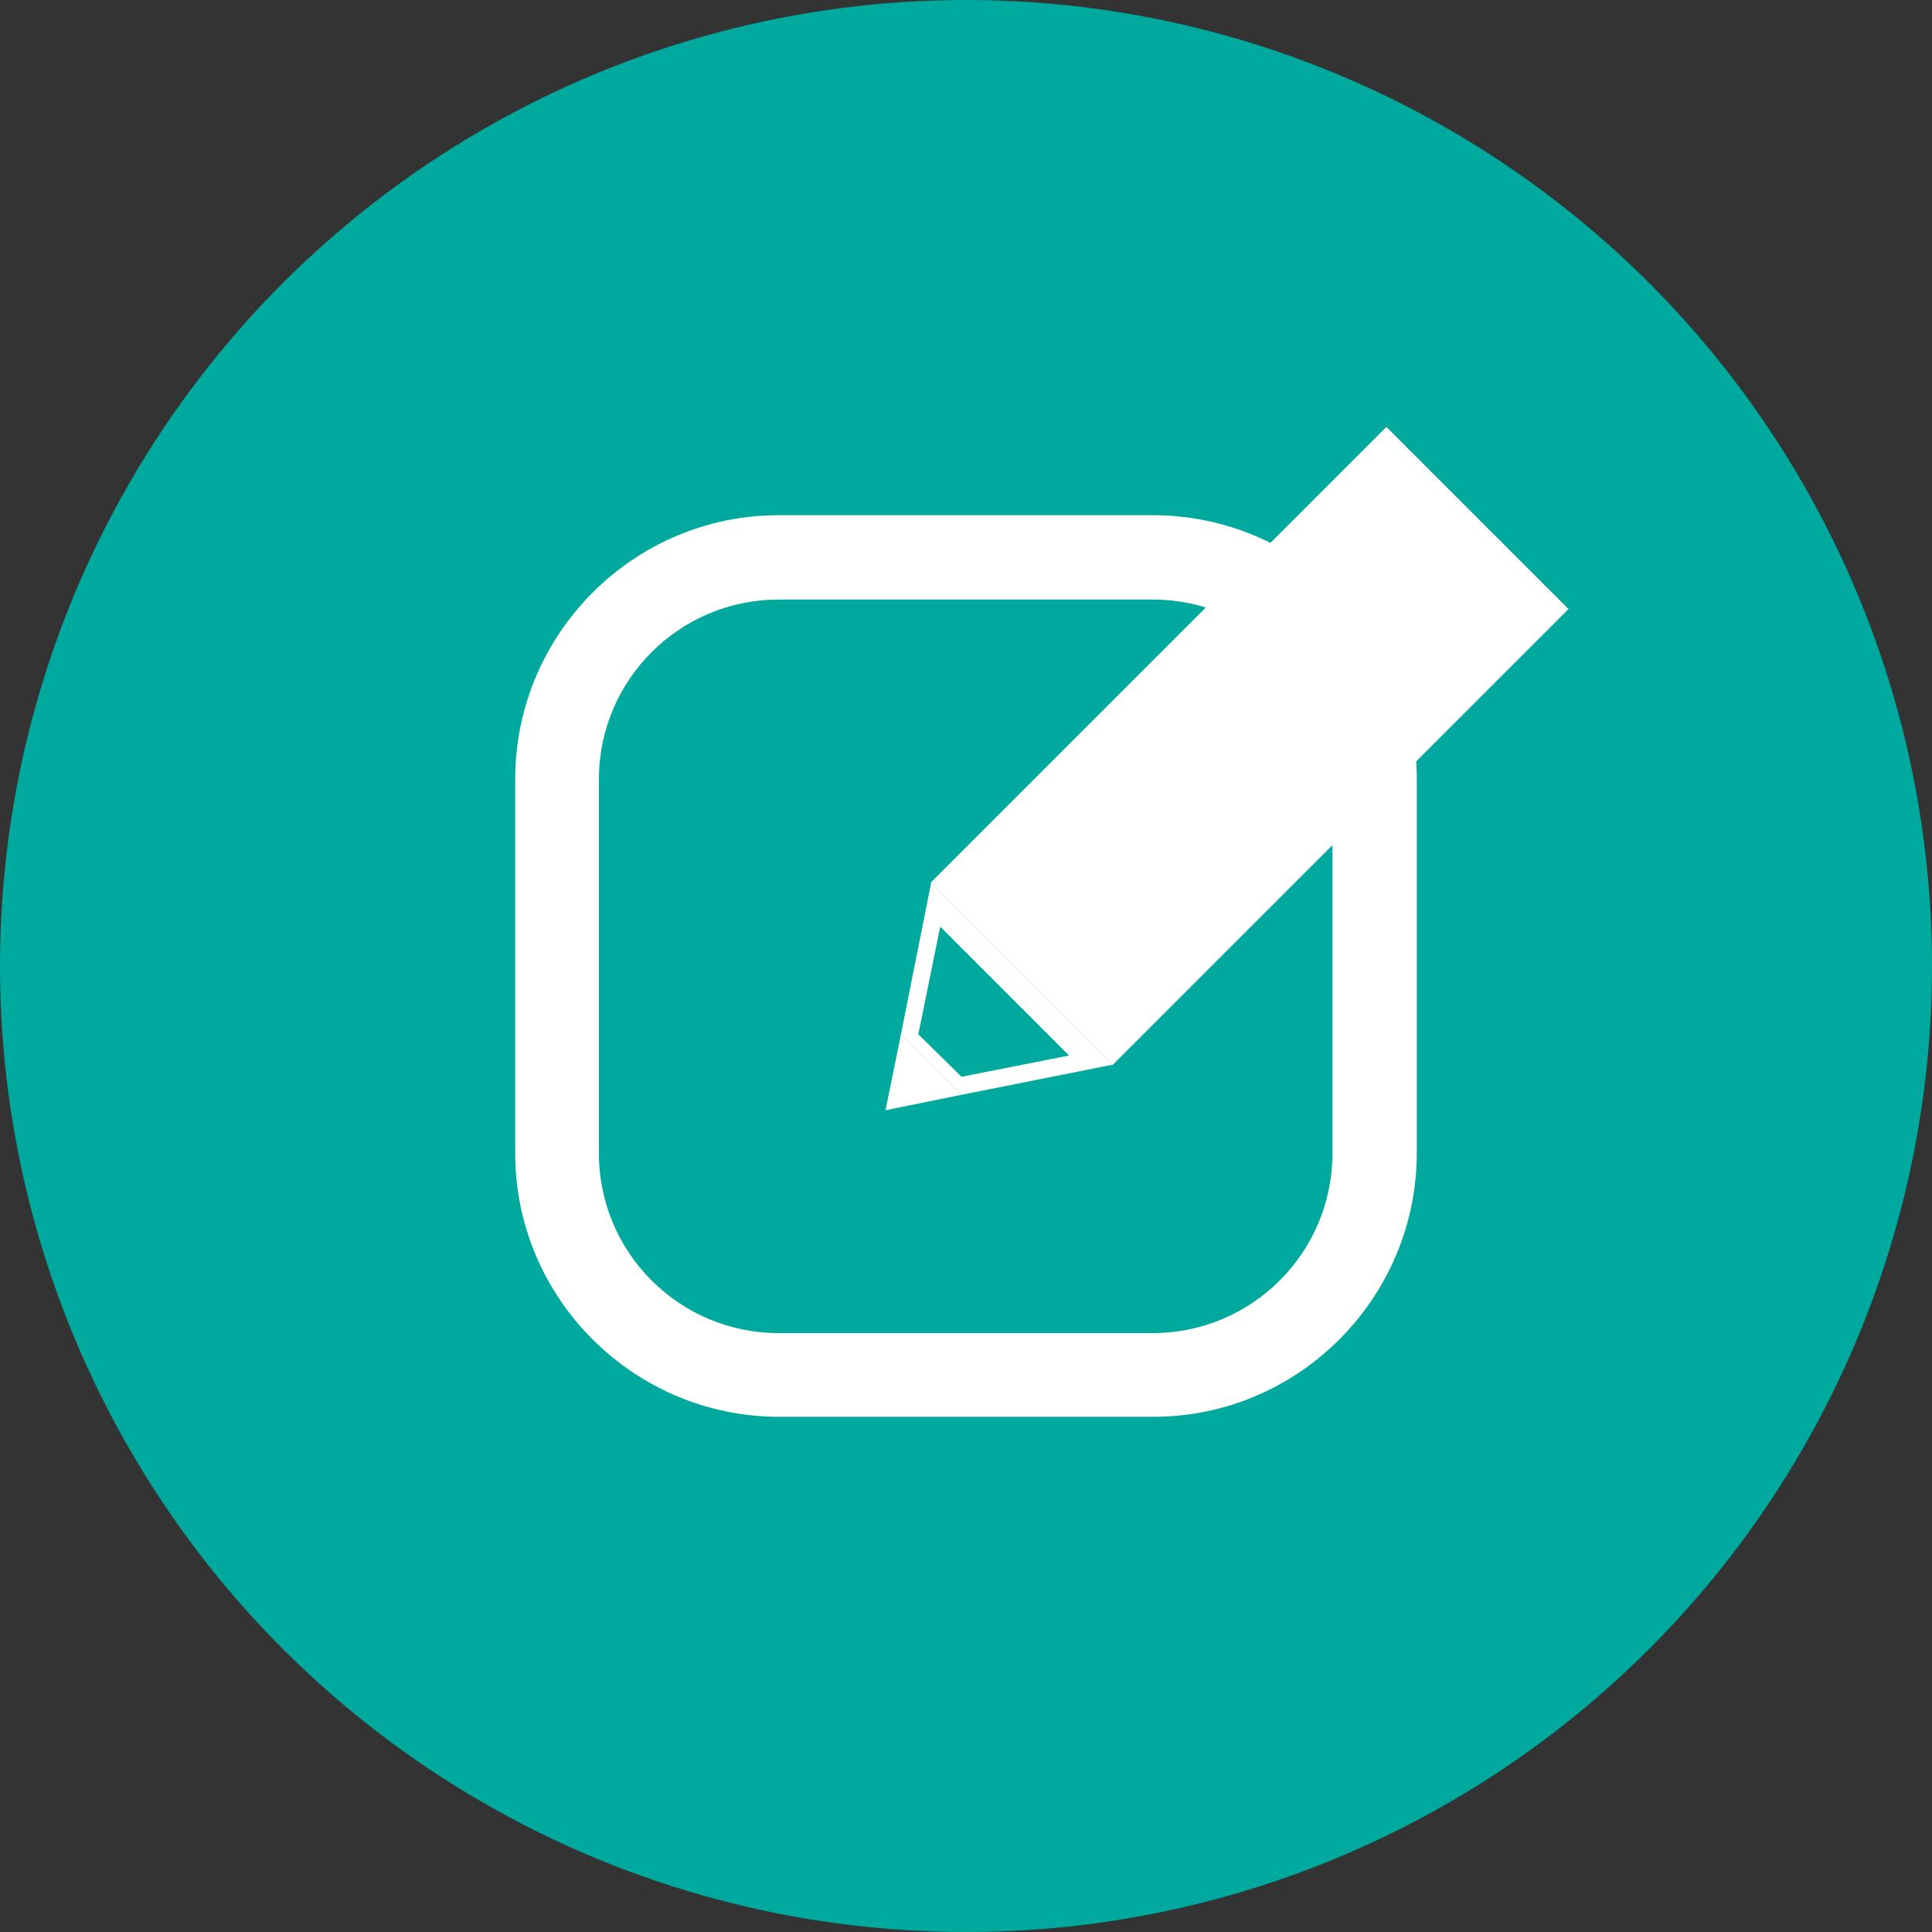
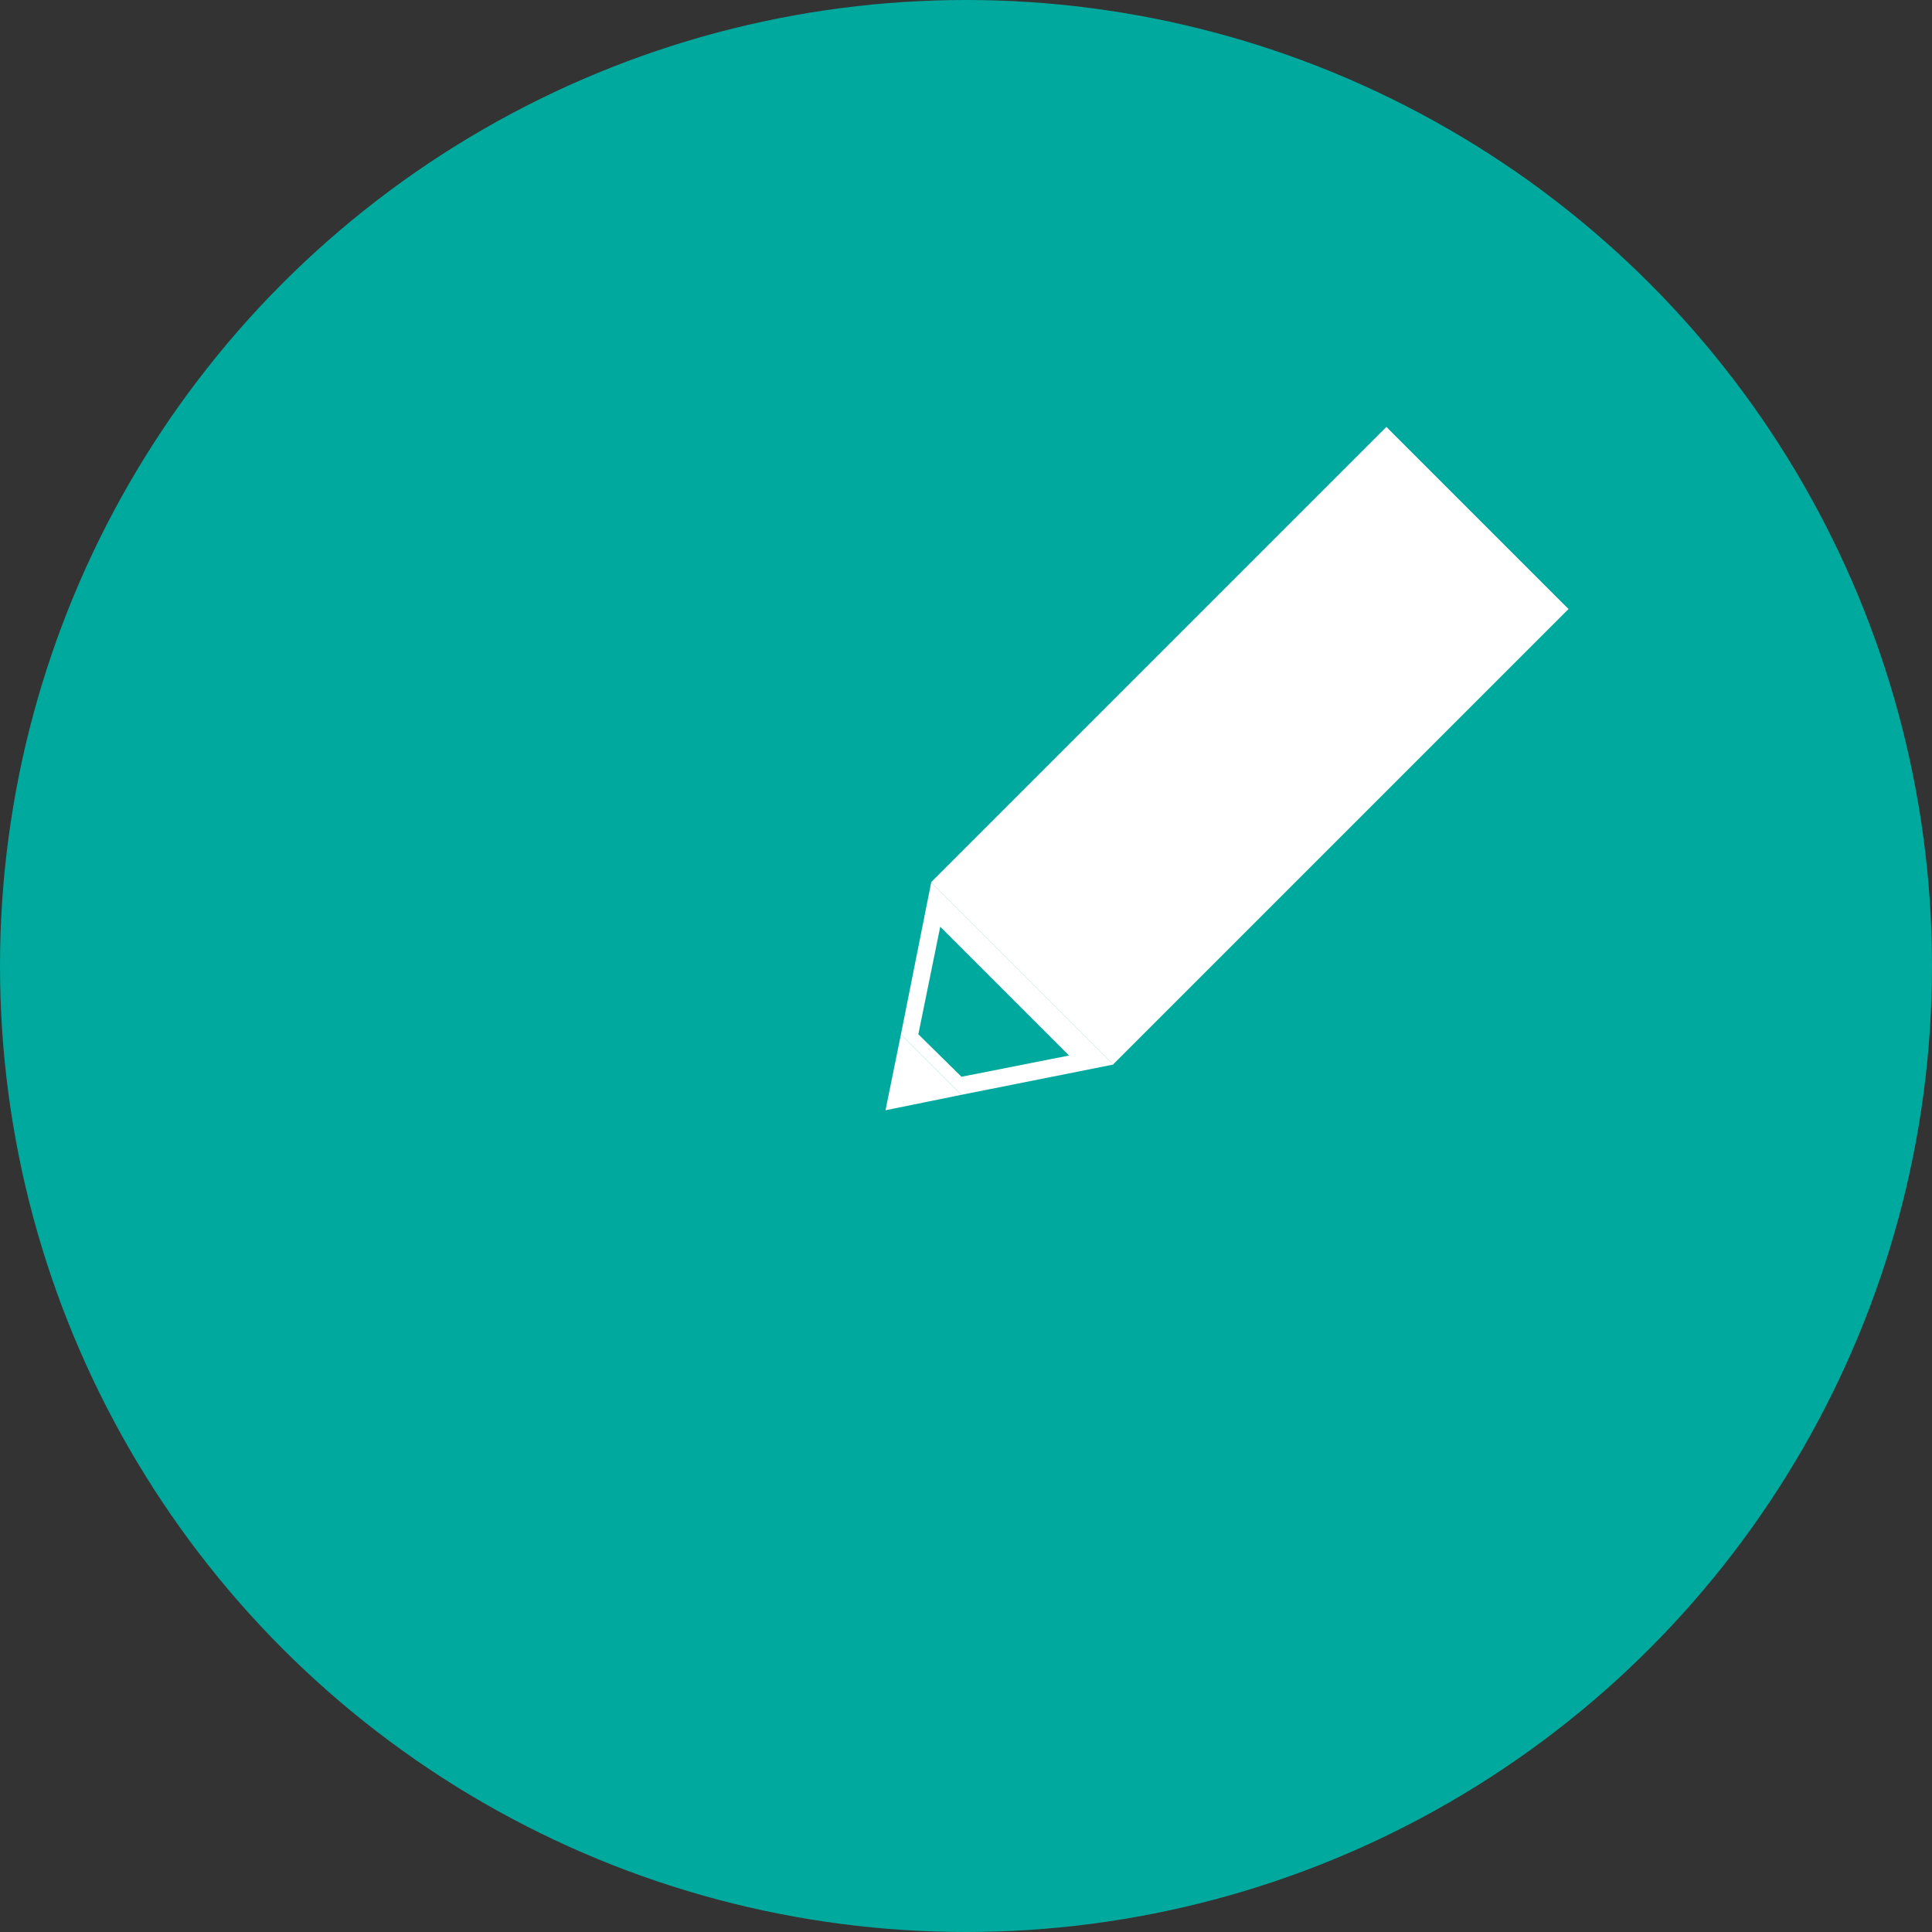
<svg xmlns="http://www.w3.org/2000/svg" version="1.1" id="レイヤー_1" x="0px" y="0px" viewBox="0 0 30 30" style="enable-background:new 0 0 30 30;" xml:space="preserve">
  <rect x="0" y="0" width="30" height="30" fill="#333333" stroke="none" />
  <style type="text/css">
	.st0{fill:#00A99D;}
	.st1{fill:#FFFFFF;}
</style>
  <circle class="st0" cx="15" cy="15" r="15" />
-   <path class="st1" d="M17.91,22h-5.81C9.84,22,8,20.16,8,17.91v-5.81C8,9.84,9.84,8,12.09,8h5.81C20.16,8,22,9.84,22,12.09v5.81  C22,20.16,20.16,22,17.91,22z M12.09,9.31c-1.54,0-2.79,1.25-2.79,2.79v5.81c0,1.54,1.25,2.79,2.79,2.79h5.81  c1.54,0,2.79-1.25,2.79-2.79v-5.81c0-1.54-1.25-2.79-2.79-2.79H12.09z" />
  <g>
    <rect x="14.41" y="9.58" transform="matrix(0.707 -0.707 0.707 0.707 -2.503 17.114)" class="st1" width="10" height="4" />
    <polygon class="st1" points="14.93,17 13.99,16.06 13.75,17.24  " />
    <polygon class="st1" points="17.29,16.53 14.46,13.7 13.99,16.06 14.93,17  " />
    <polygon class="st0" points="16.6,16.39 14.6,14.39 14.26,16.06 14.93,16.72  " />
  </g>
</svg>